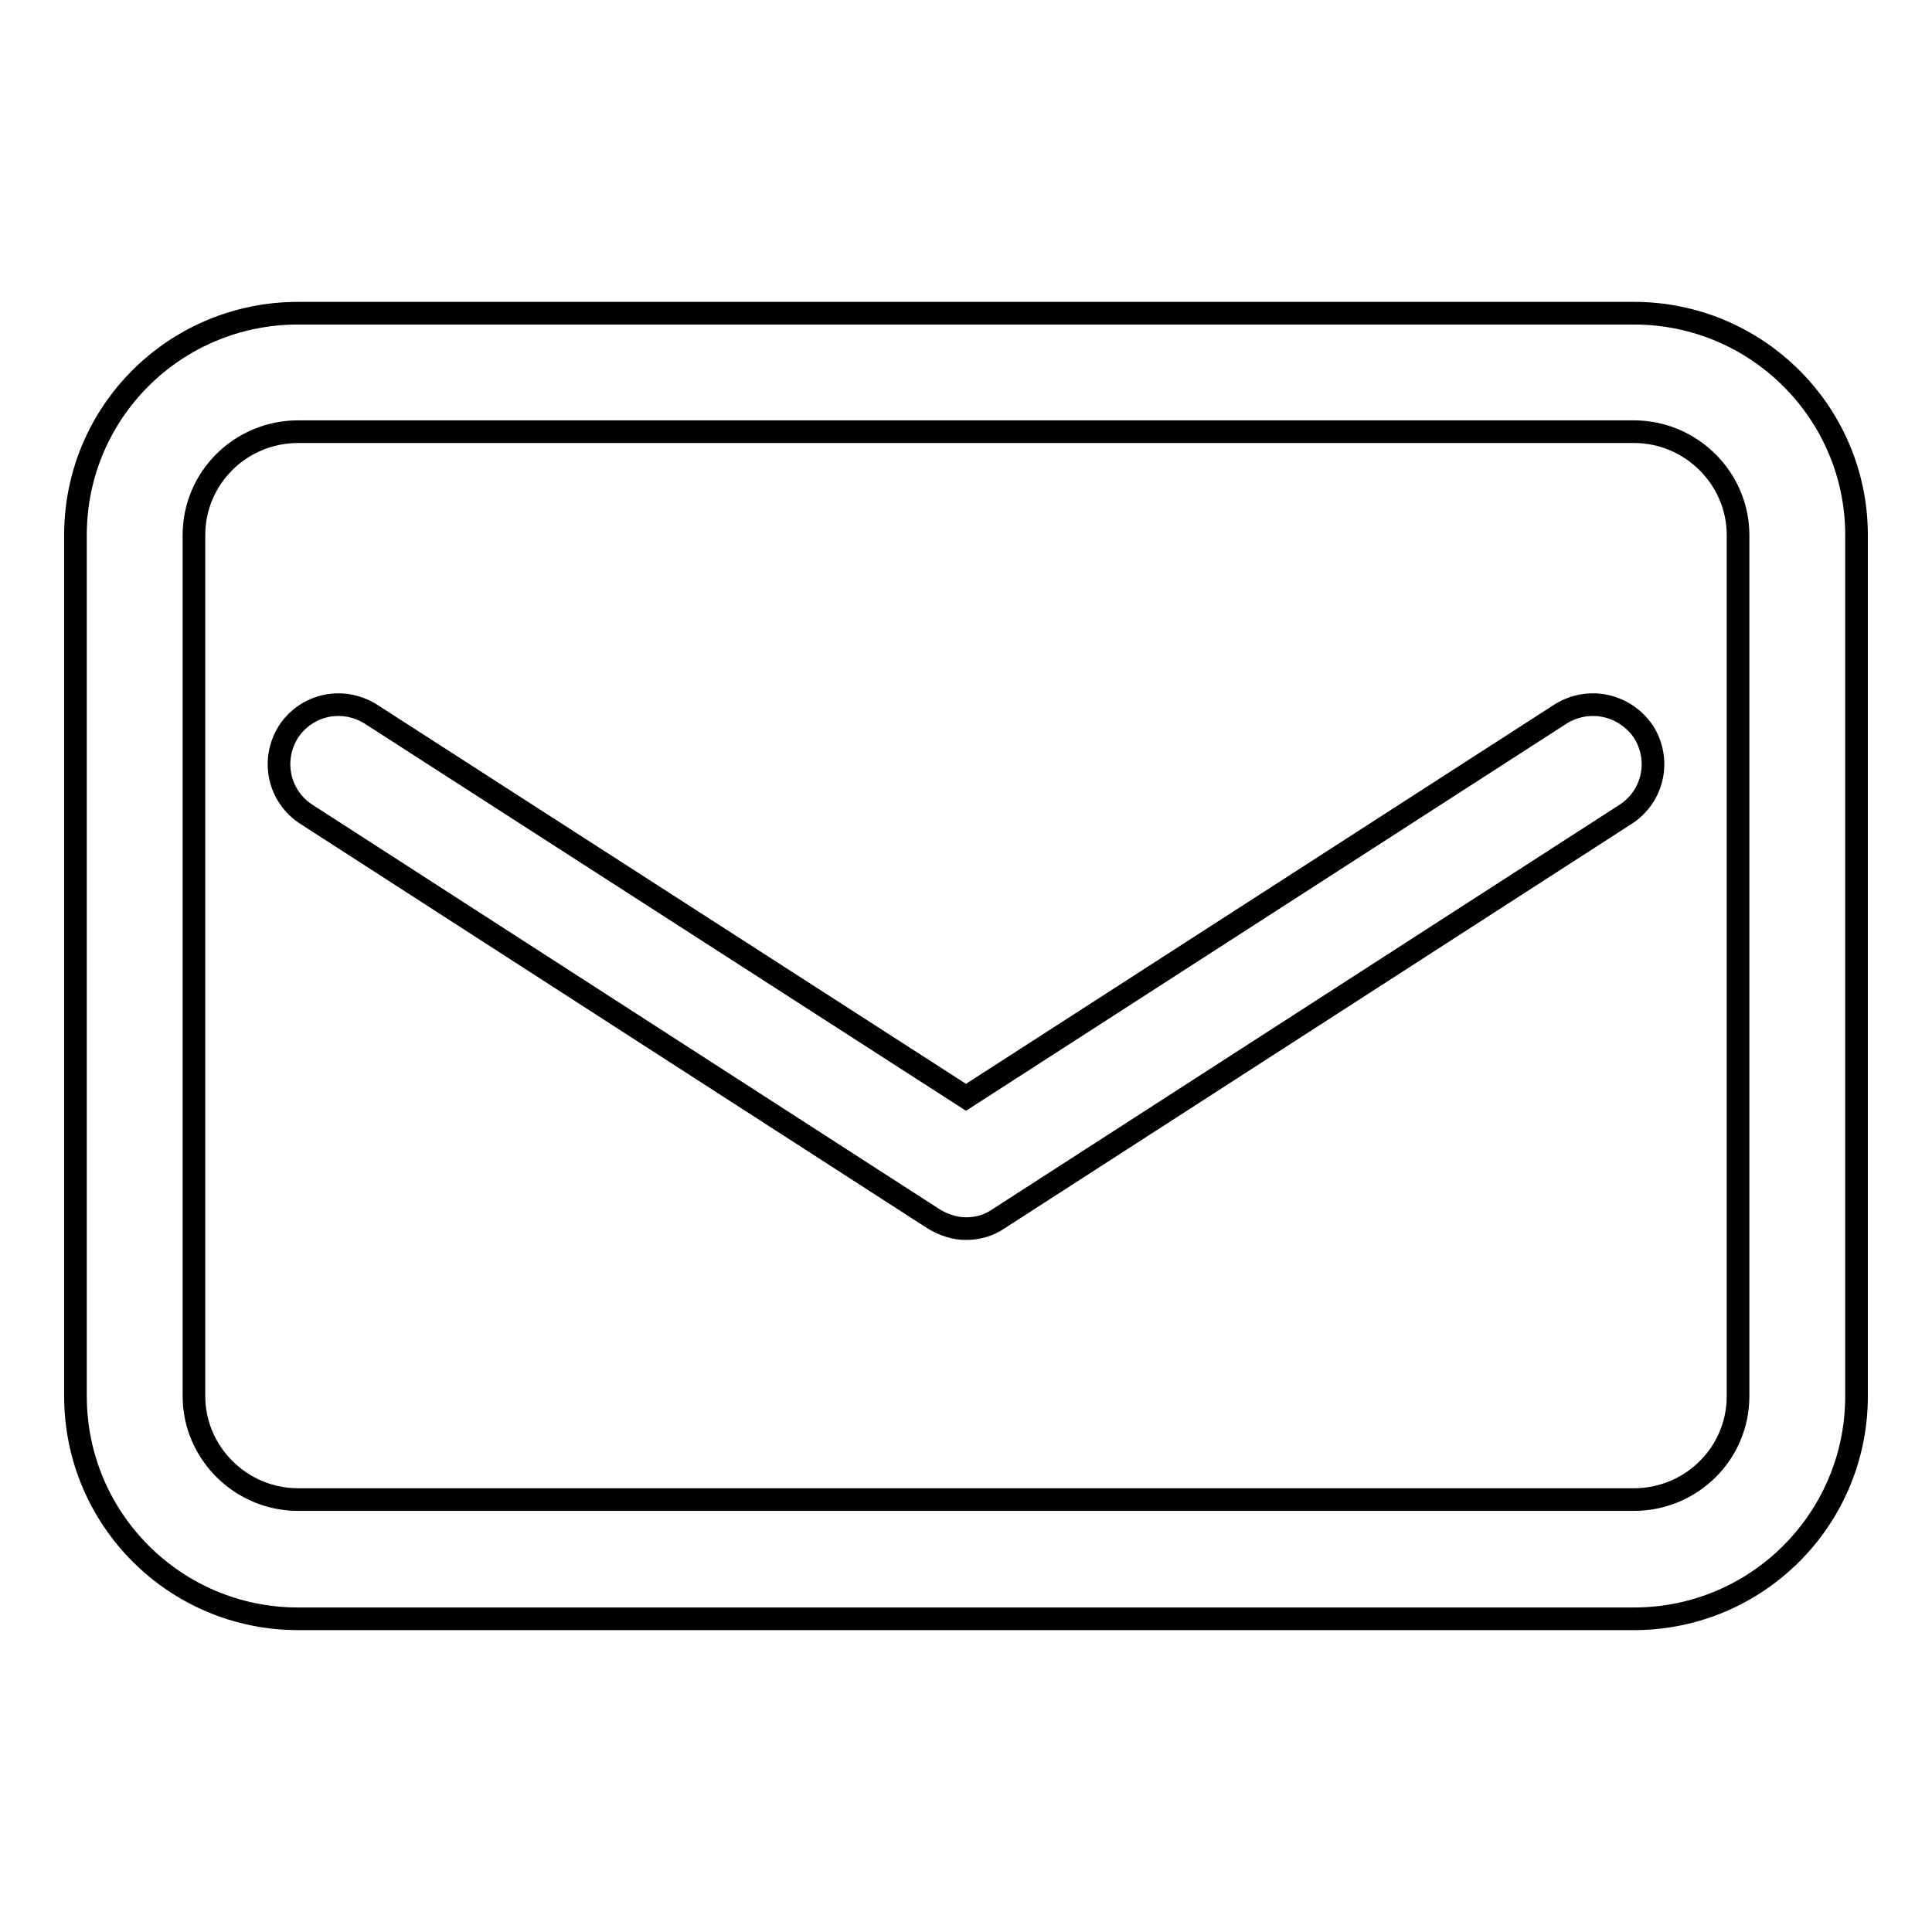
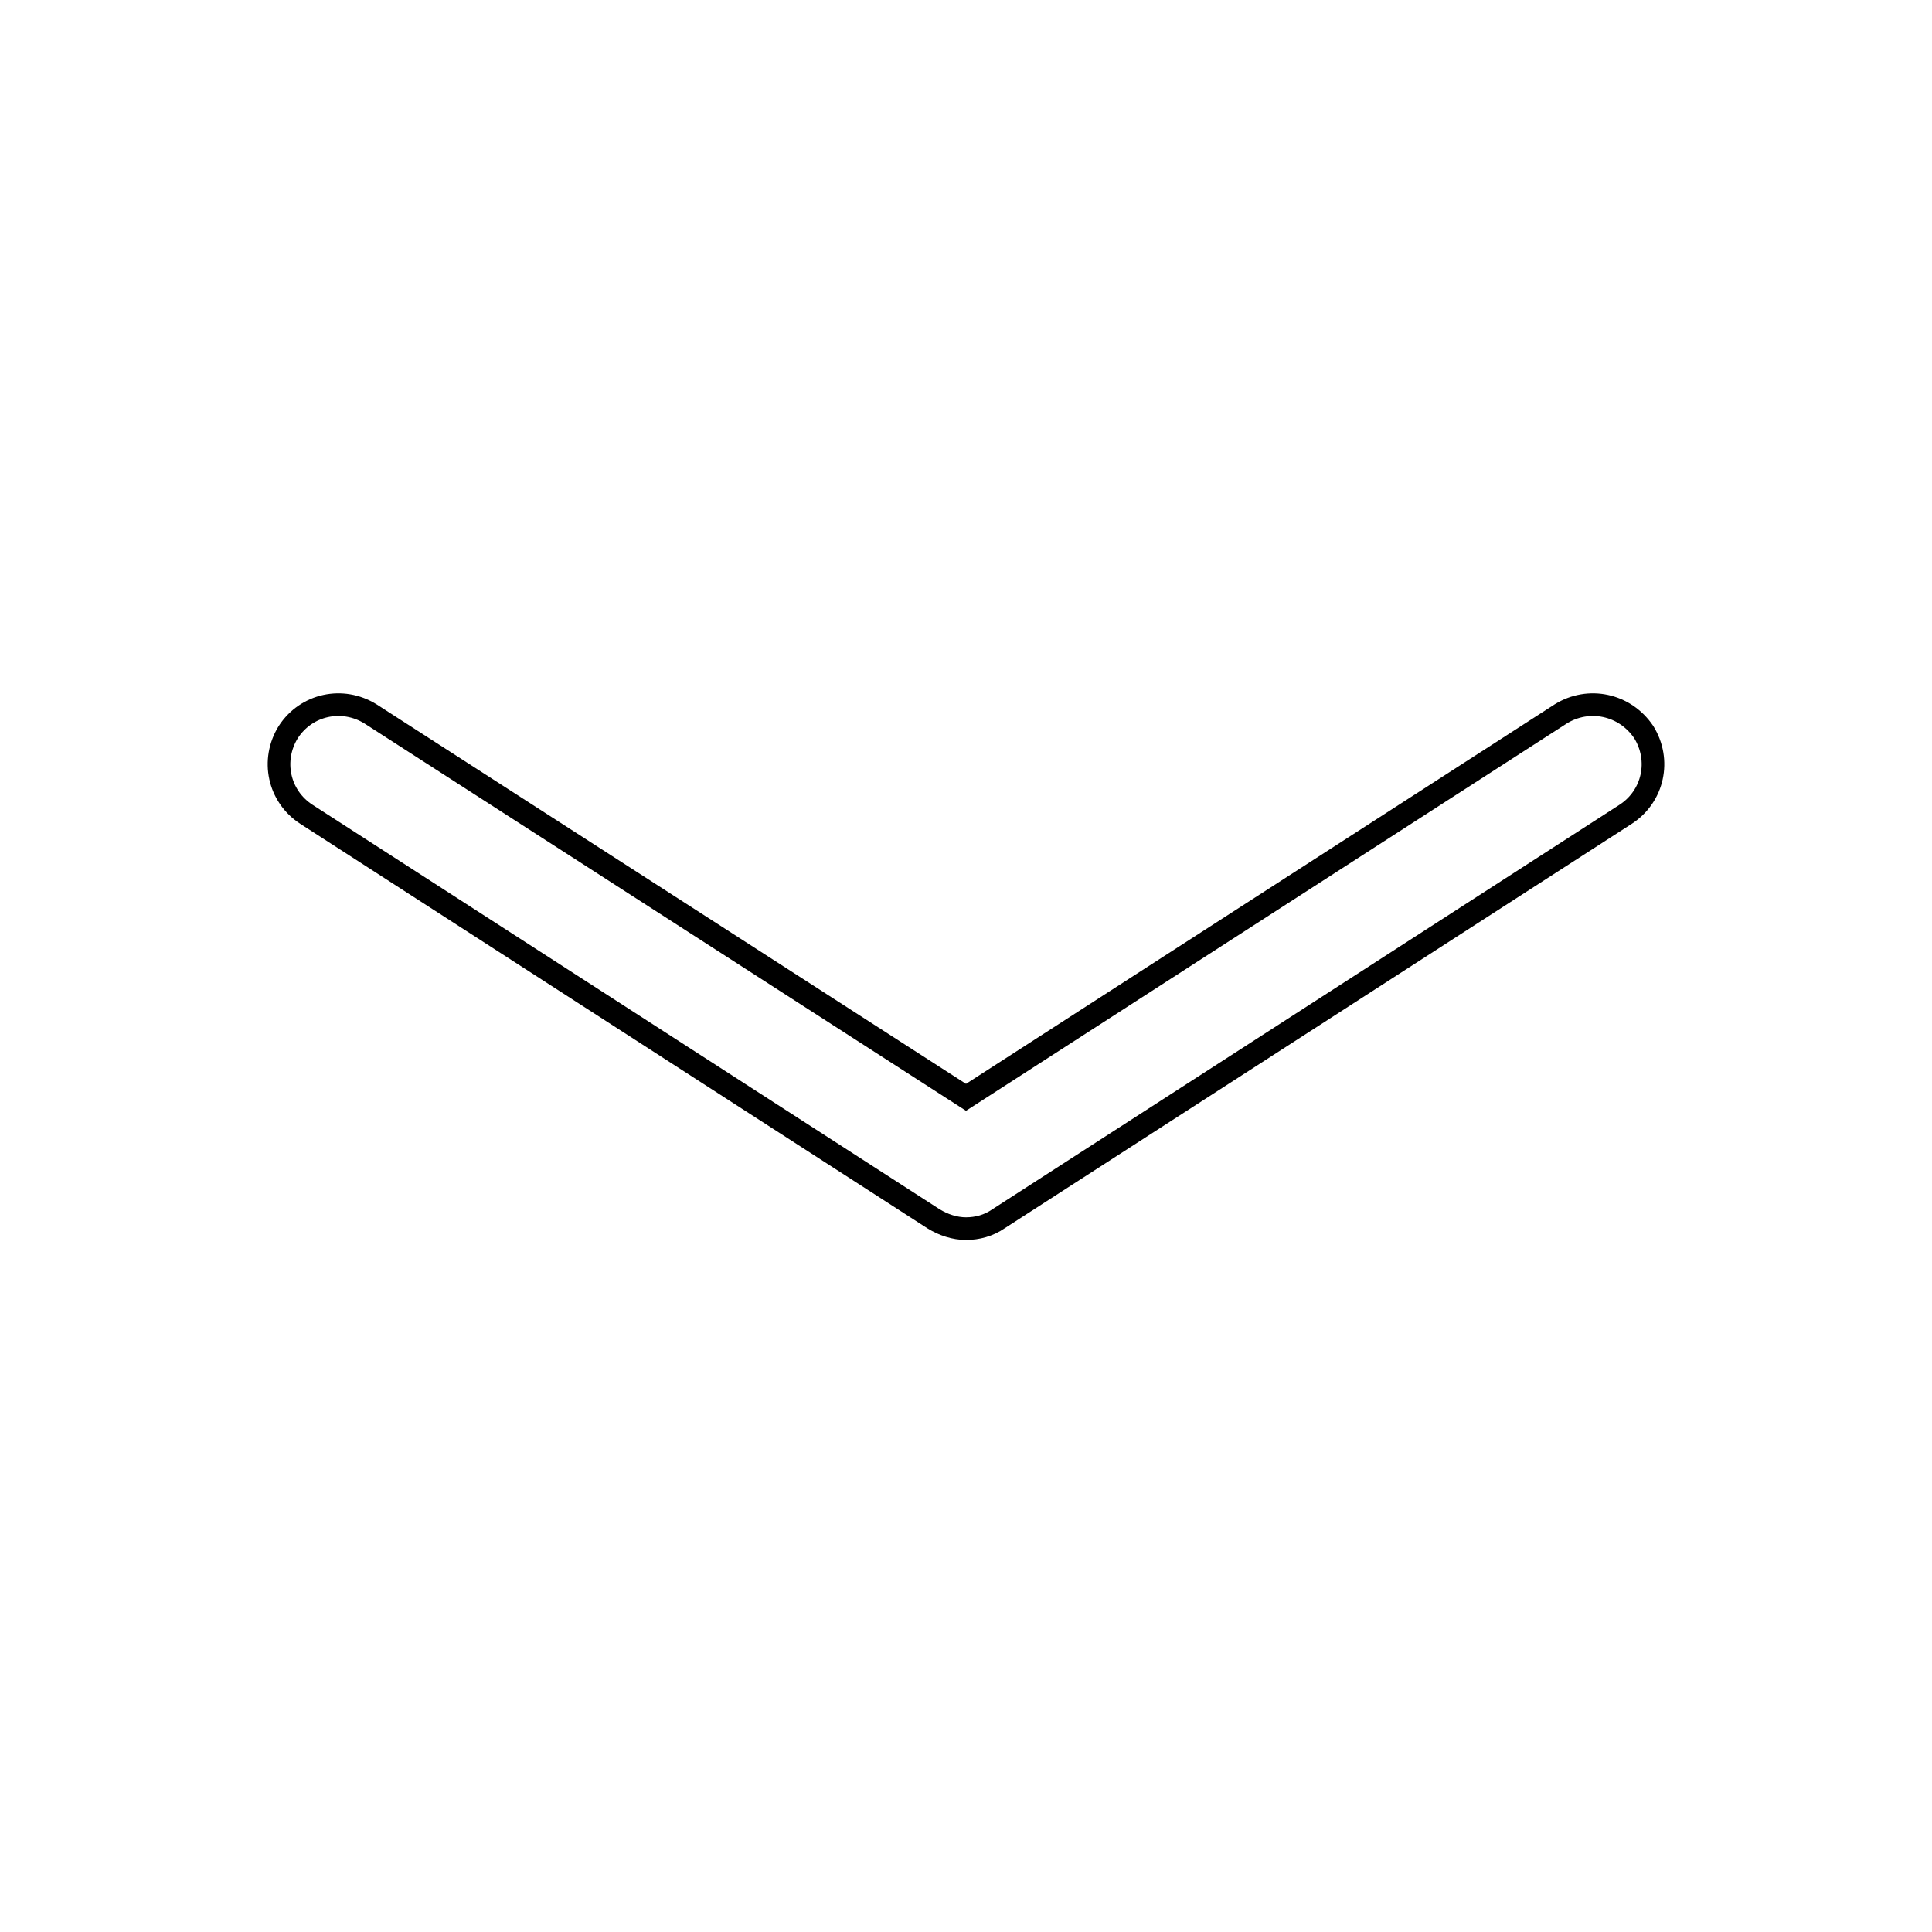
<svg xmlns="http://www.w3.org/2000/svg" version="1.1" x="0px" y="0px" viewBox="0 0 256 256" enable-background="new 0 0 256 256" xml:space="preserve">
  <g>
    <g>
-       <path stroke-width="3" fill-opacity="0" stroke="#000000" d="M216.5,41.5h-177C23.2,41.5,10,54.6,10,70.9v114.1c0,16.3,13.2,29.5,29.5,29.5h177c16.3,0,29.5-13.2,29.5-29.5V70.9C246,54.7,232.8,41.5,216.5,41.5z M230.3,185c0,7.6-6.2,13.7-13.8,13.7h-177c-7.6,0-13.8-6.2-13.8-13.7V70.9c0-7.6,6.2-13.7,13.8-13.7h177c7.6,0,13.8,6.2,13.8,13.7V185z" />
      <path stroke-width="3" fill-opacity="0" stroke="#000000" d="M206.8,94.6L128,145.4L49.1,94.6c-3.7-2.3-8.5-1.3-10.9,2.4c-2.3,3.7-1.3,8.5,2.4,10.9l83.1,53.6c1.3,0.8,2.8,1.3,4.3,1.3c1.5,0,3-0.4,4.3-1.3l83.1-53.6c3.7-2.4,4.7-7.2,2.4-10.9C215.3,93.3,210.5,92.3,206.8,94.6L206.8,94.6z" />
    </g>
  </g>
</svg>